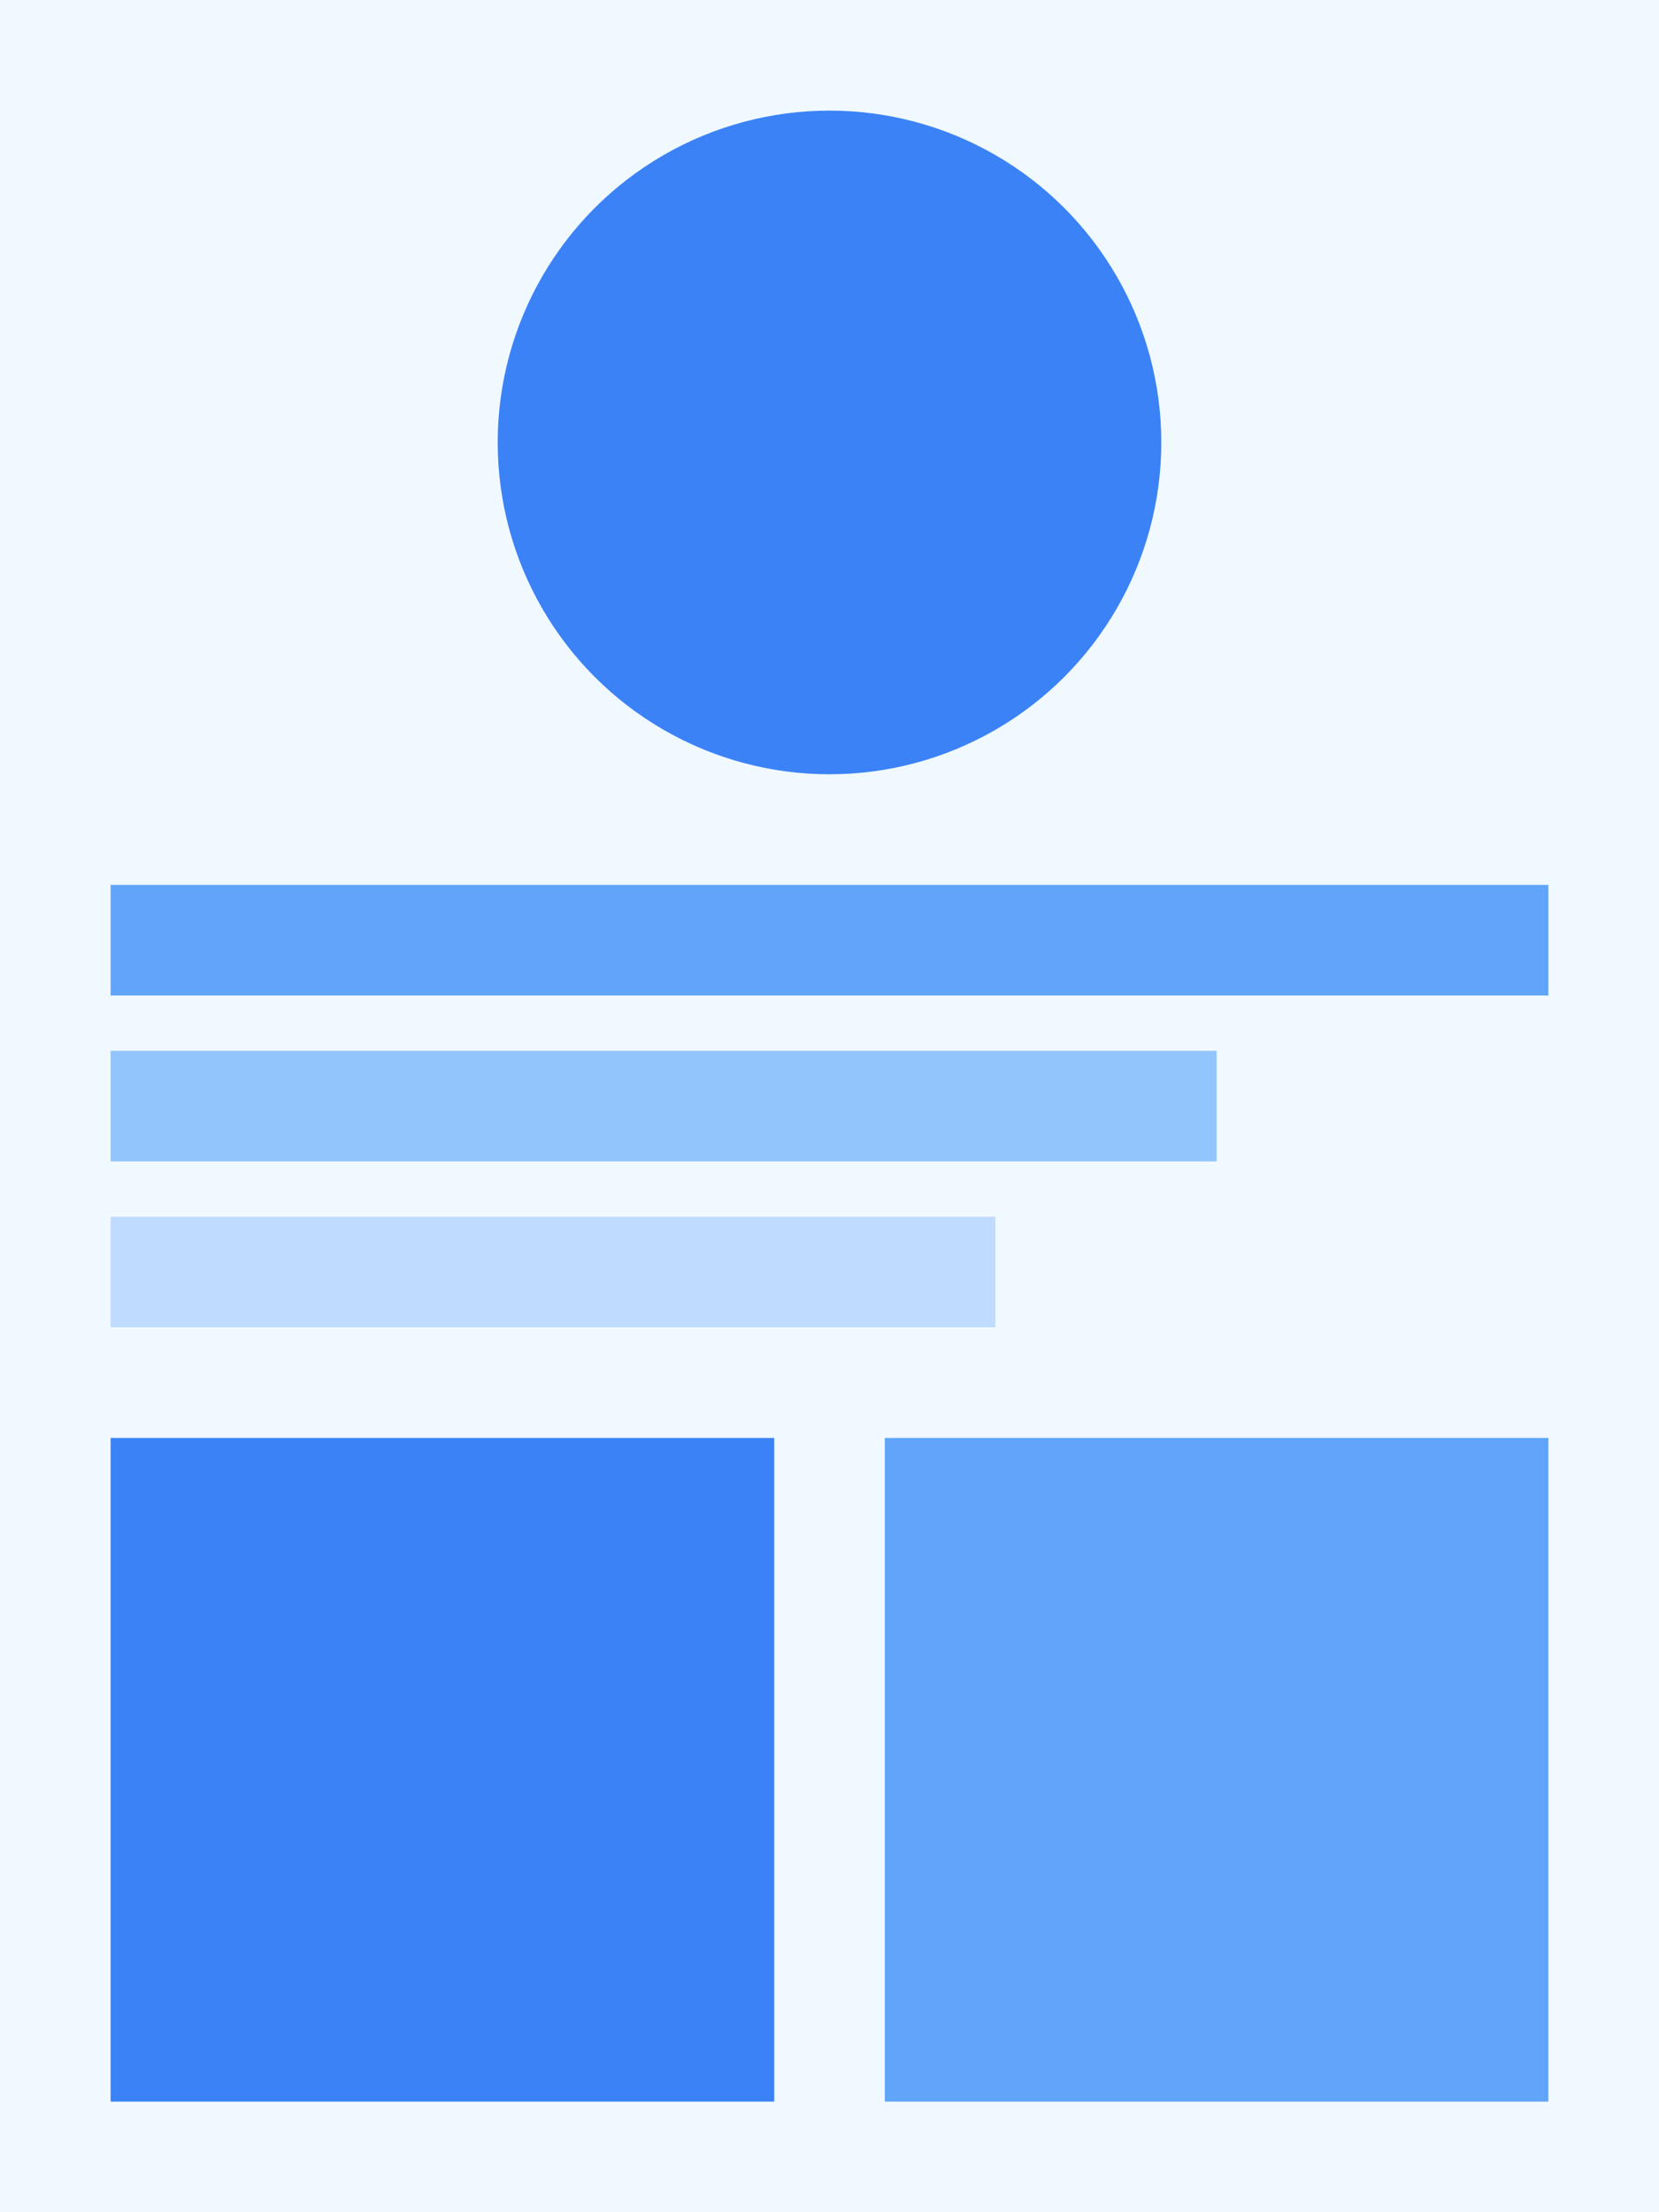
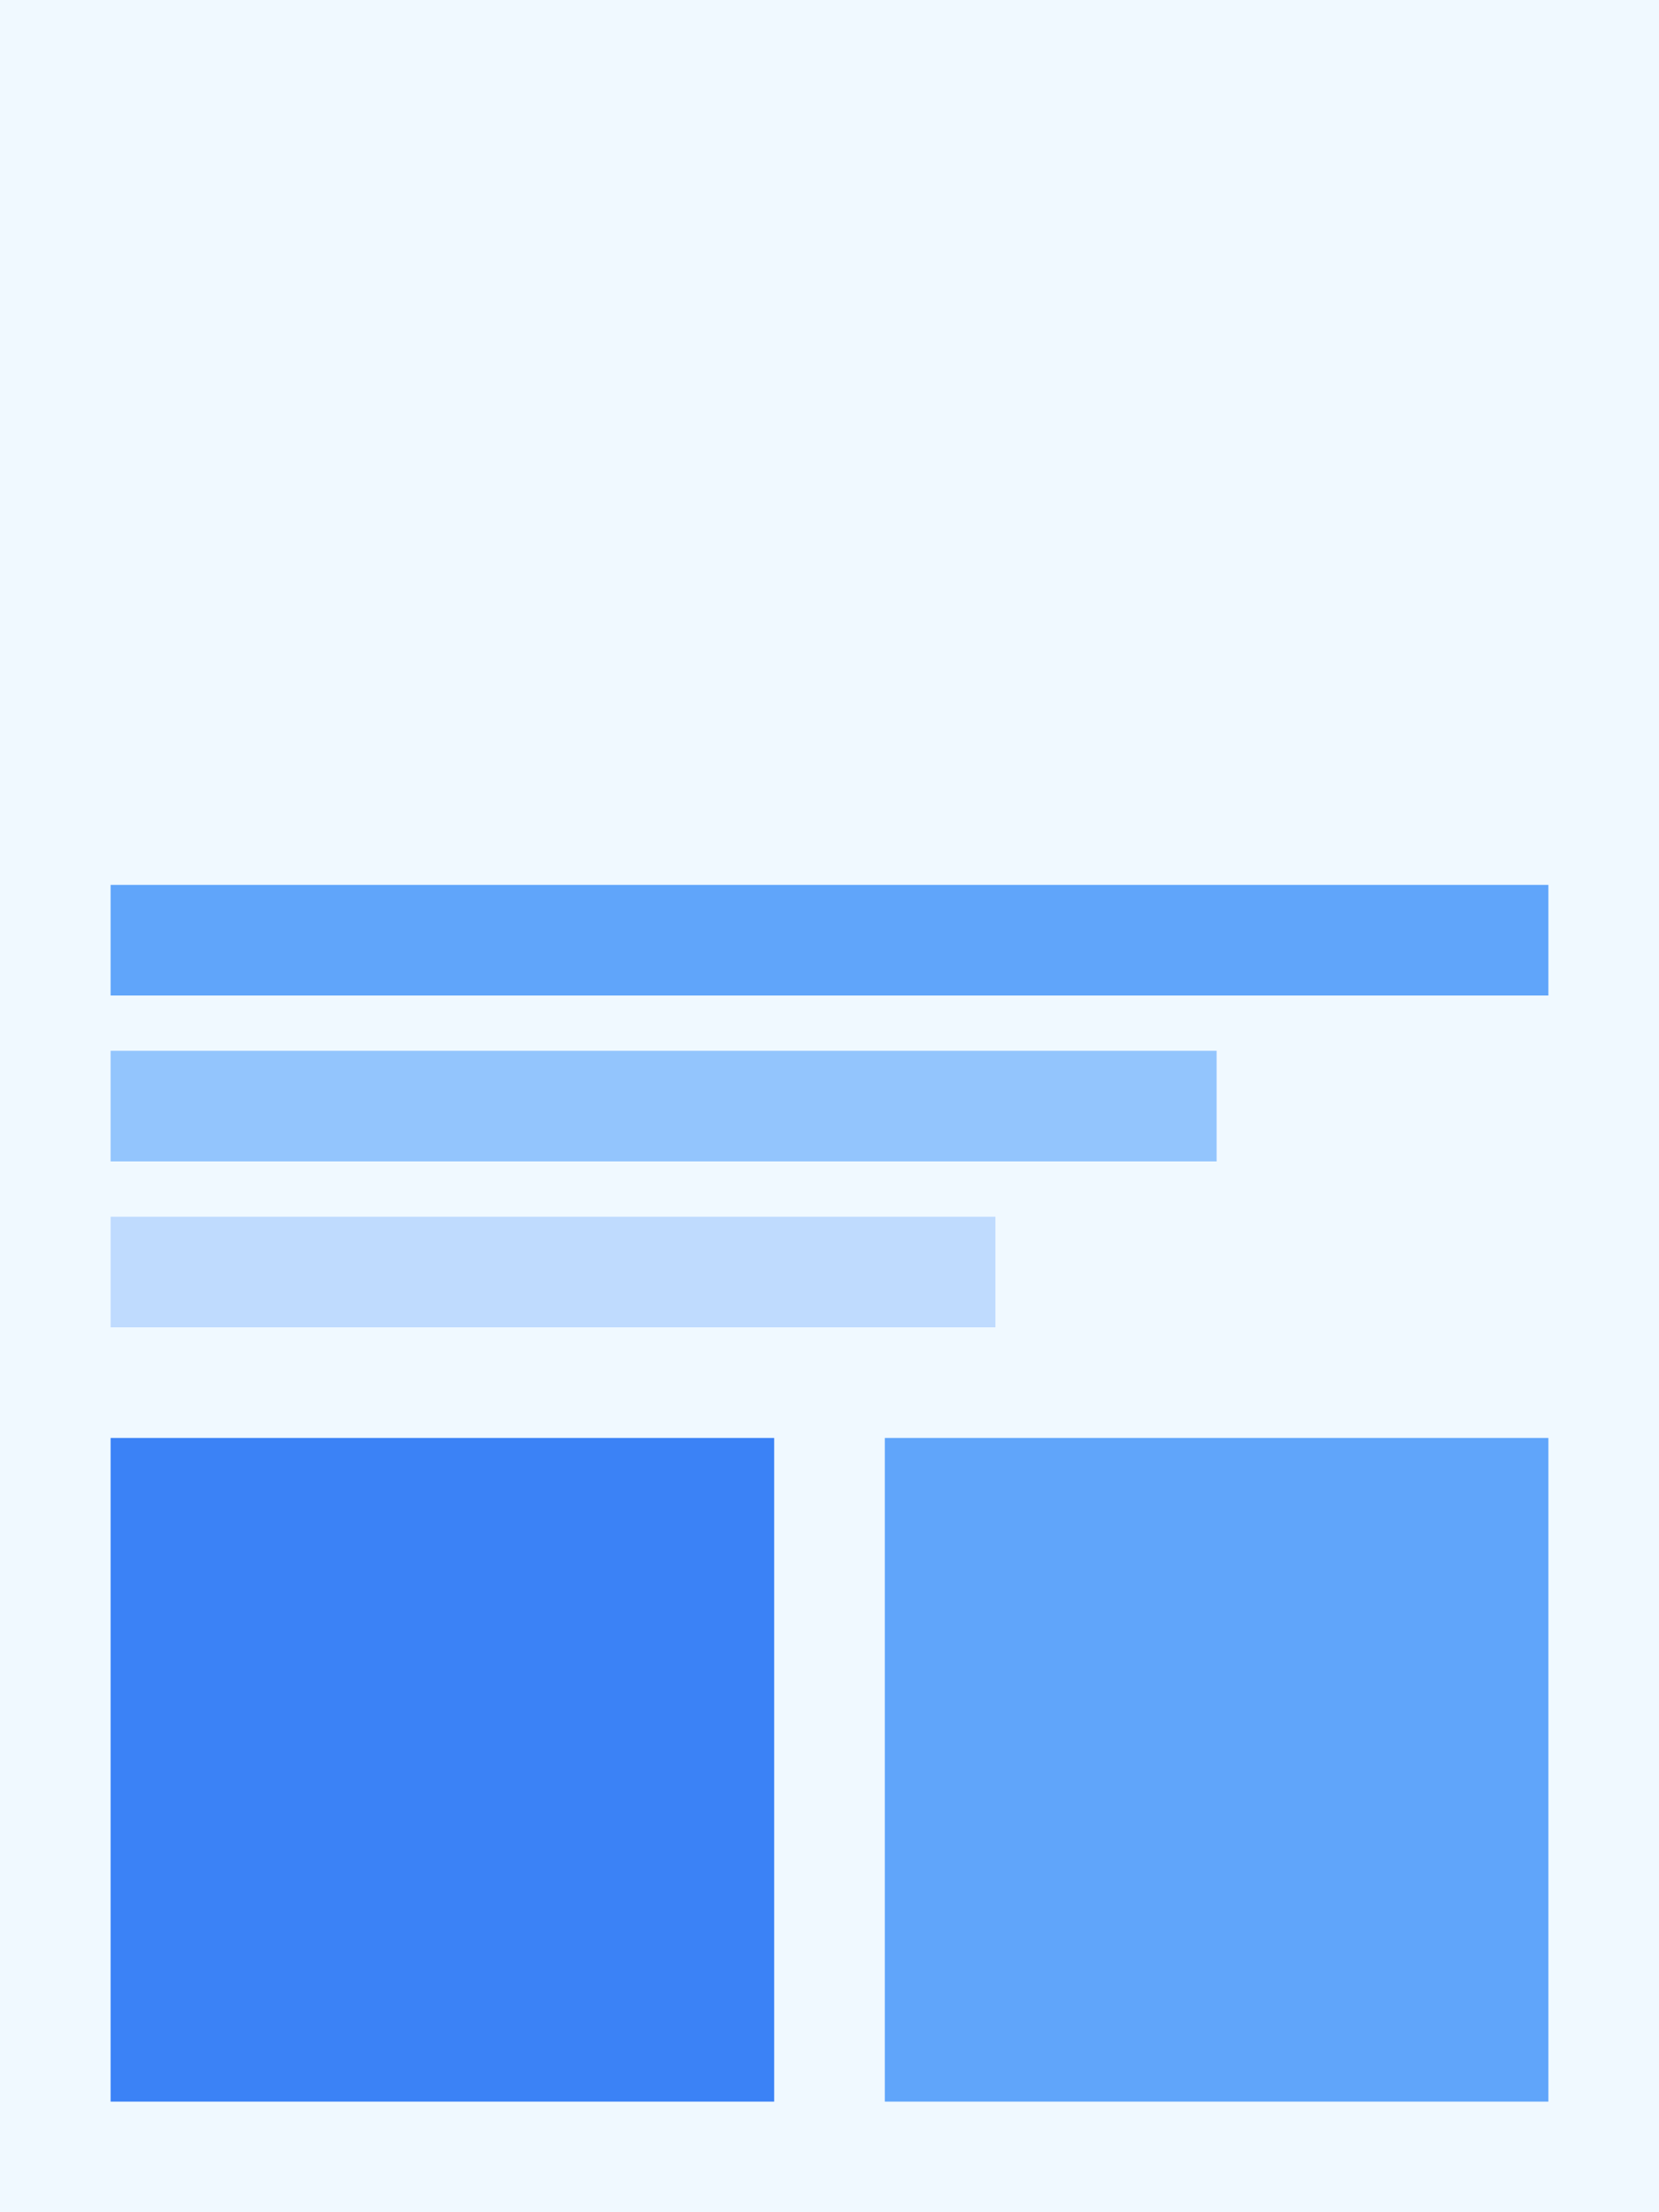
<svg xmlns="http://www.w3.org/2000/svg" width="300" height="400" viewBox="0 0 300 400" fill="none">
  <rect width="300" height="400" fill="#F0F9FF" />
-   <circle cx="150" cy="80" r="60" fill="#3B82F6" />
  <rect x="20" y="160" width="260" height="20" fill="#60A5FA" />
  <rect x="20" y="190" width="200" height="20" fill="#93C5FD" />
  <rect x="20" y="220" width="160" height="20" fill="#BFDBFE" />
  <rect x="20" y="260" width="120" height="120" fill="#3B82F6" />
  <rect x="160" y="260" width="120" height="120" fill="#60A5FA" />
</svg>